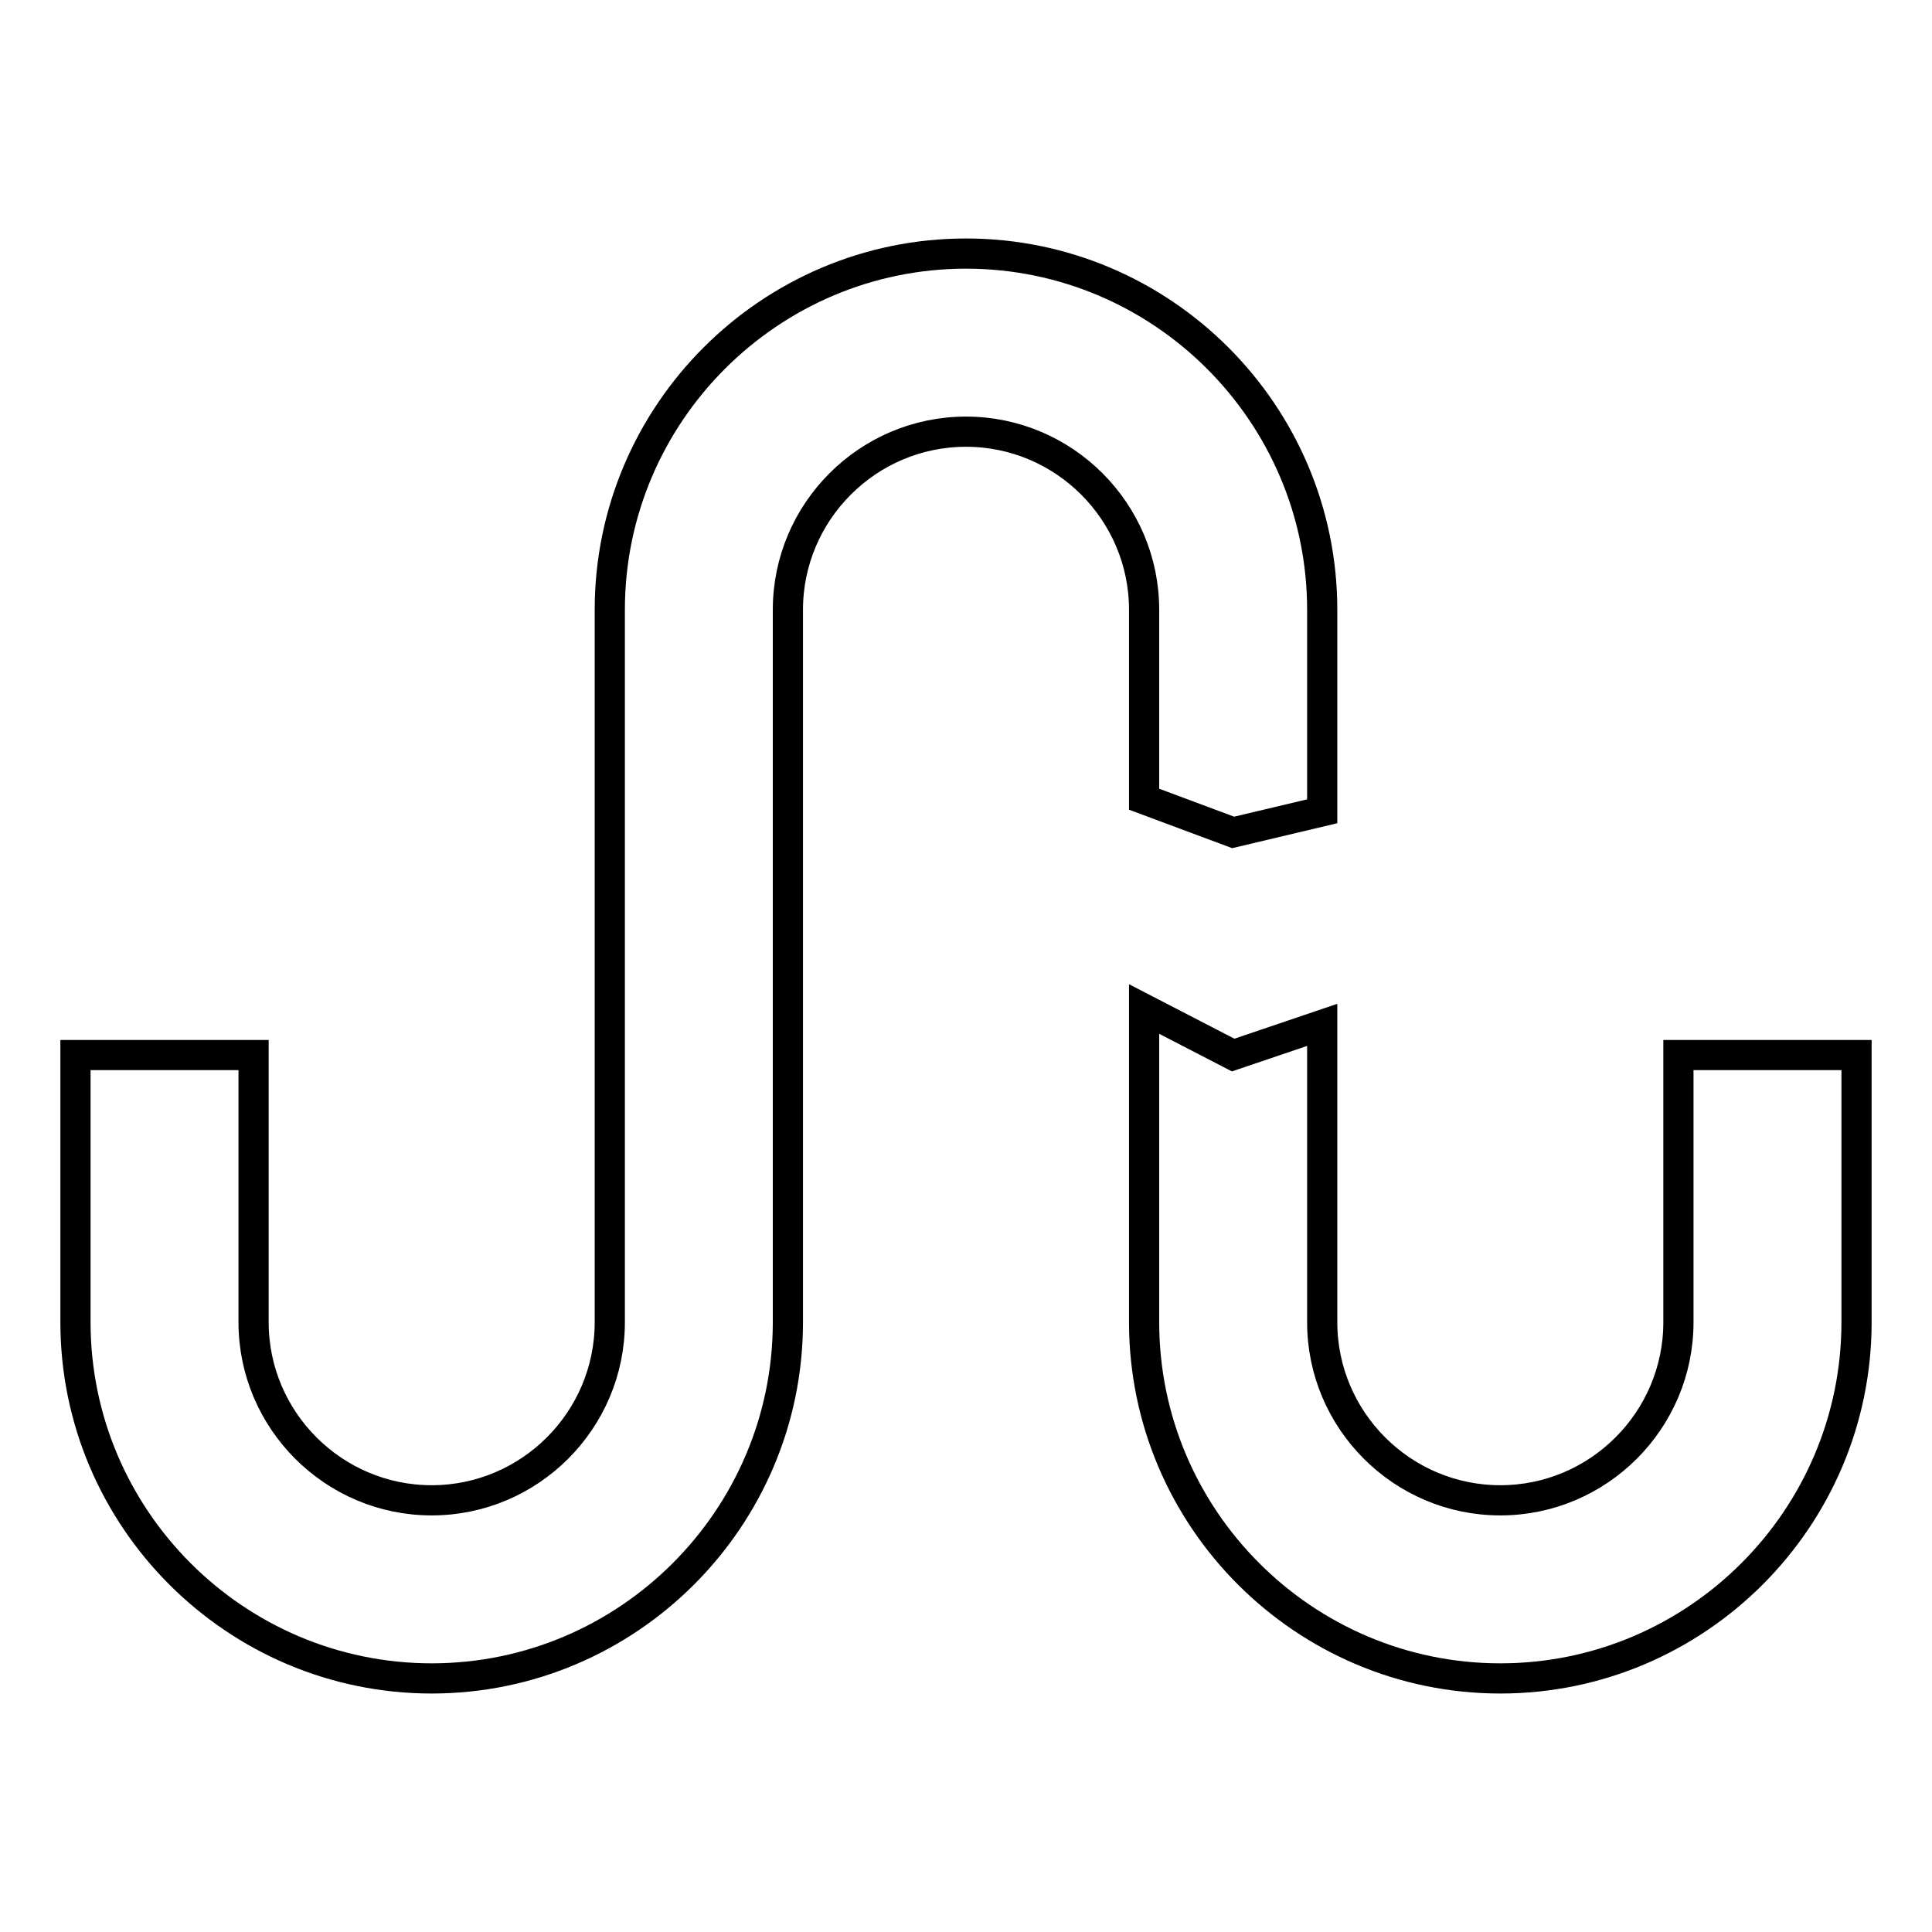
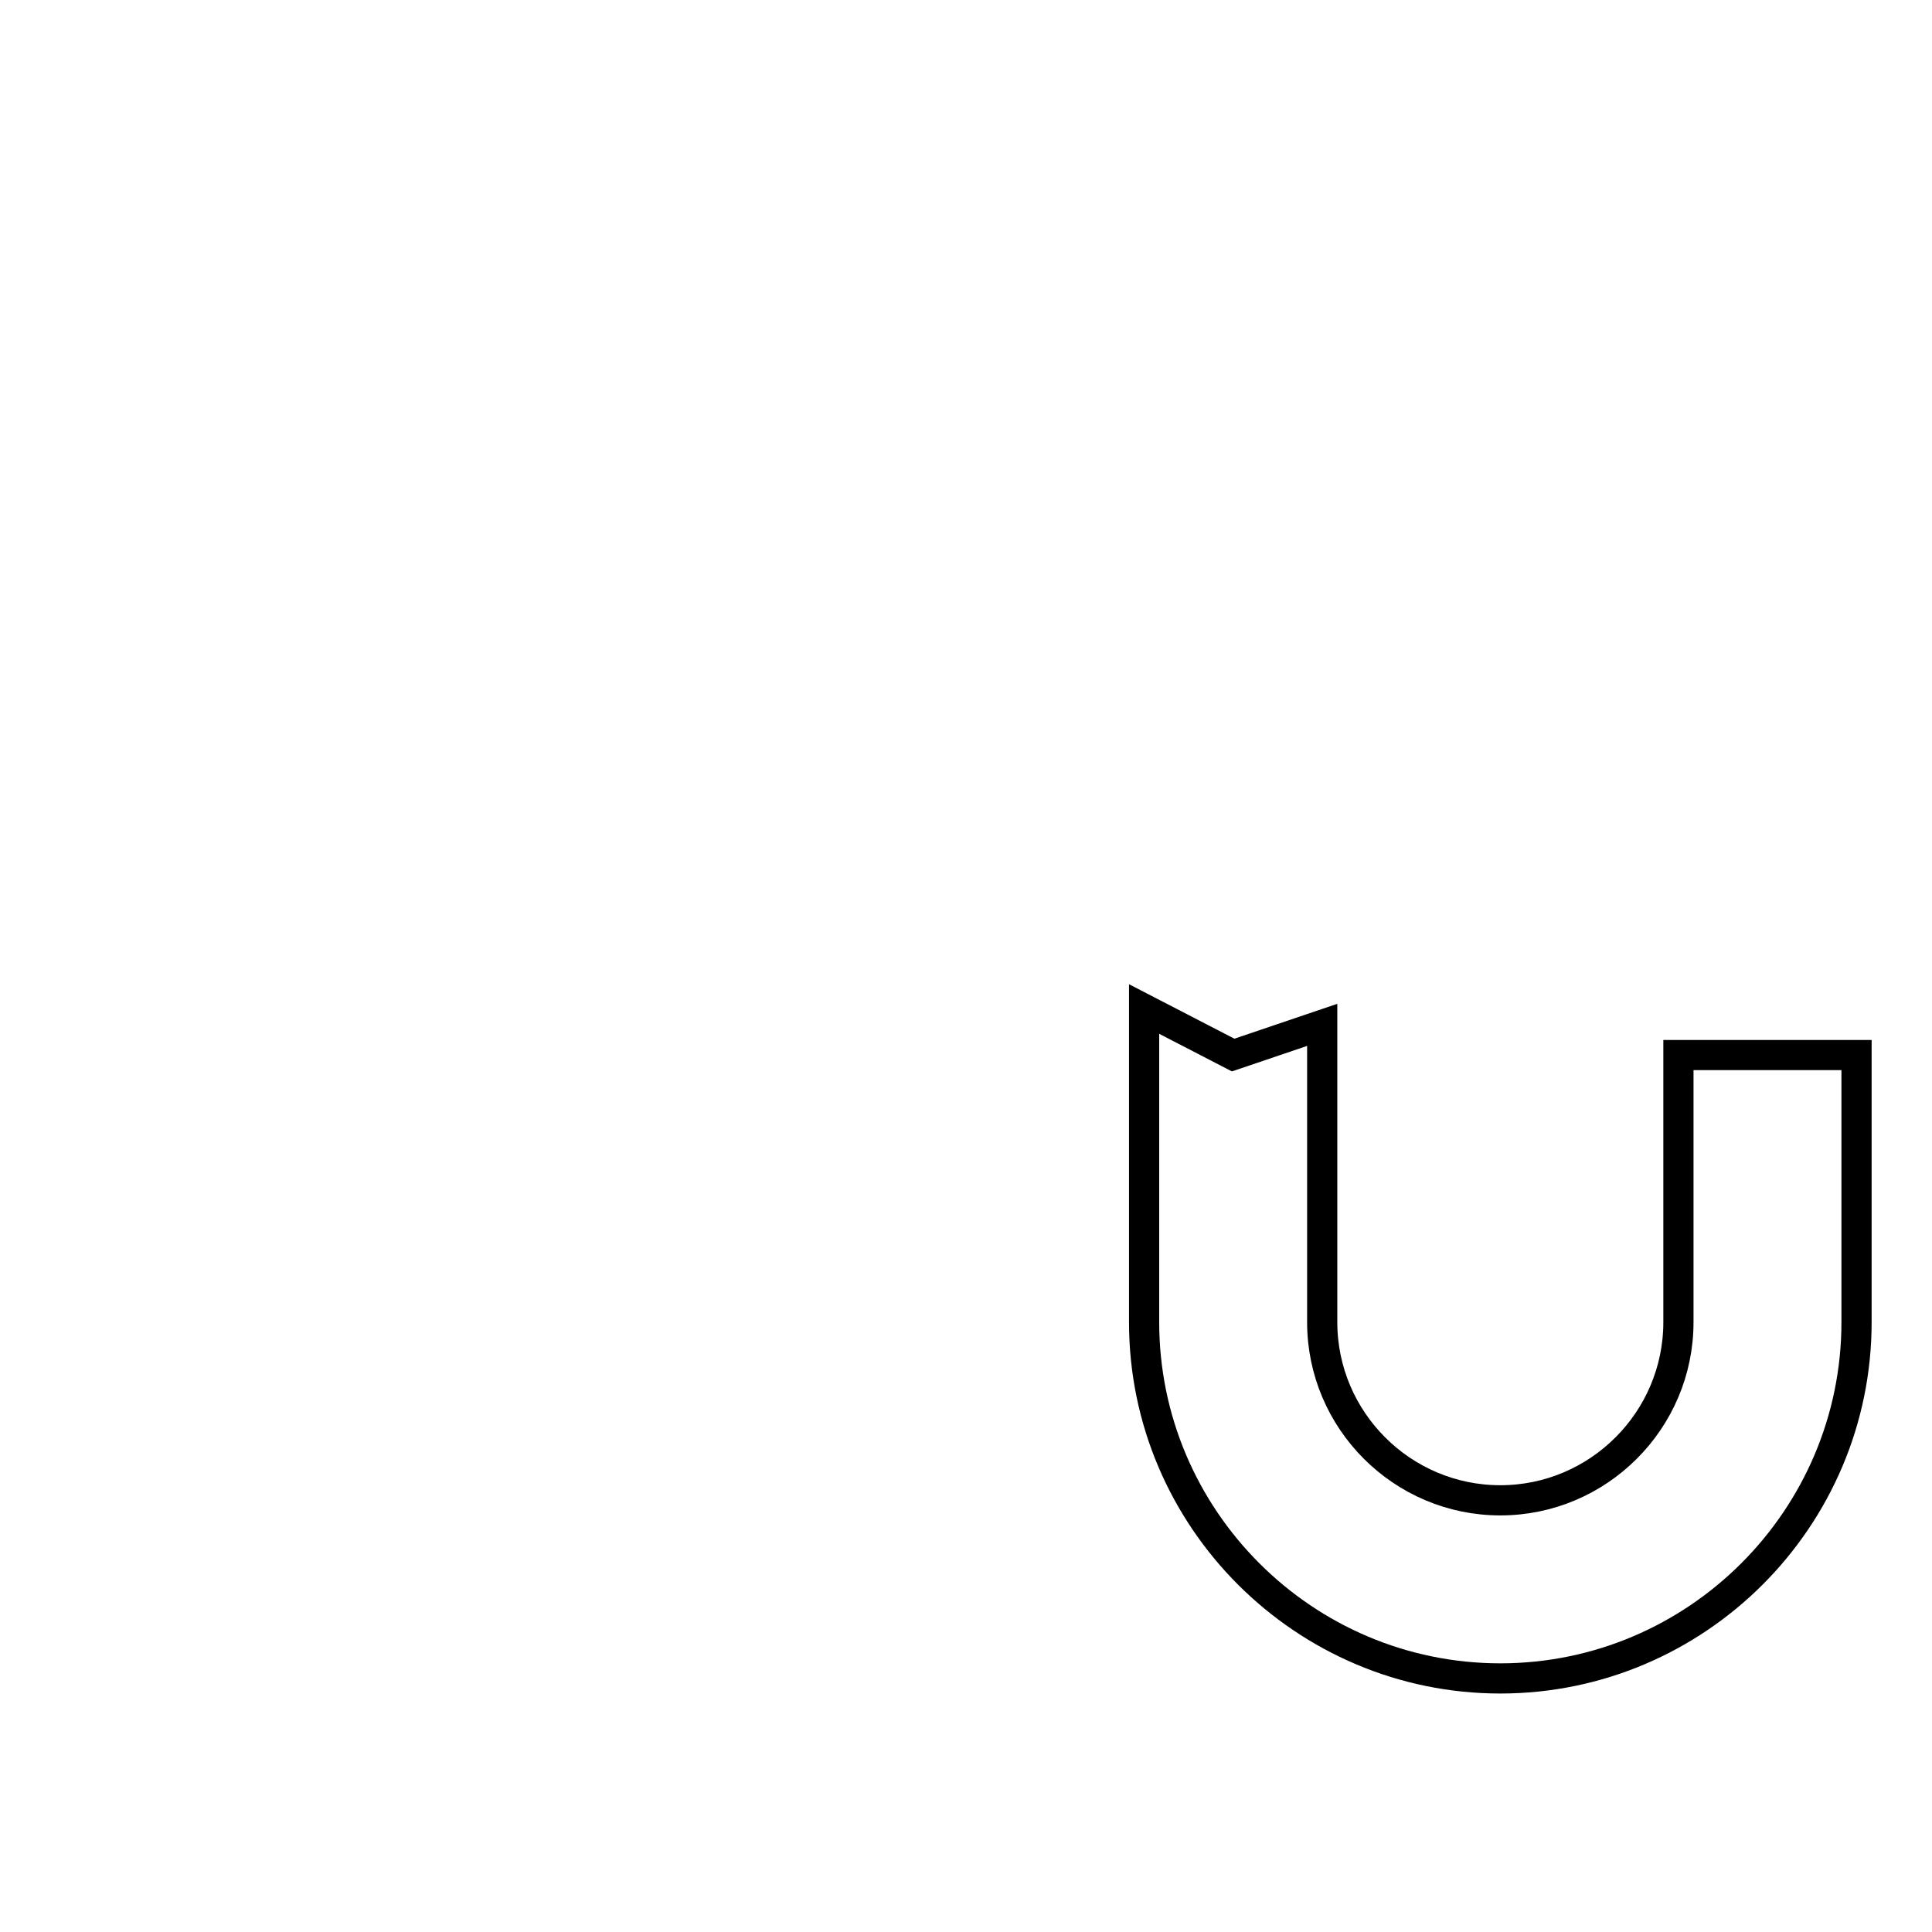
<svg xmlns="http://www.w3.org/2000/svg" version="1.1" x="0px" y="0px" viewBox="0 0 256 256" enable-background="new 0 0 256 256" xml:space="preserve">
  <g>
-     <path stroke-width="4" fill-opacity="0" stroke="#000000" d="M151.6,105.9l11.8,4.4l11.8-2.8V80.8c0-26-21.2-47.2-47.2-47.2c-26,0-47.2,21.2-47.2,47.2v94.4 c0,13-10.6,23.6-23.6,23.6c-13,0-23.6-10.6-23.6-23.6v-35.4H10v35.4c0,26,21.2,47.2,47.2,47.2c26,0,47.2-21.2,47.2-47.2V80.8 c0-13,10.6-23.6,23.6-23.6c13,0,23.6,10.6,23.6,23.6V105.9z" />
    <path stroke-width="4" fill-opacity="0" stroke="#000000" d="M222.4,175.2c0,13-10.6,23.6-23.6,23.6c-13,0-23.6-10.6-23.6-23.6v-39.4l-11.8,4l-11.8-6.1v41.5 c0,26,21.2,47.2,47.2,47.2c26,0,47.2-21.2,47.2-47.2v-35.4h-23.6V175.2L222.4,175.2z" />
  </g>
</svg>